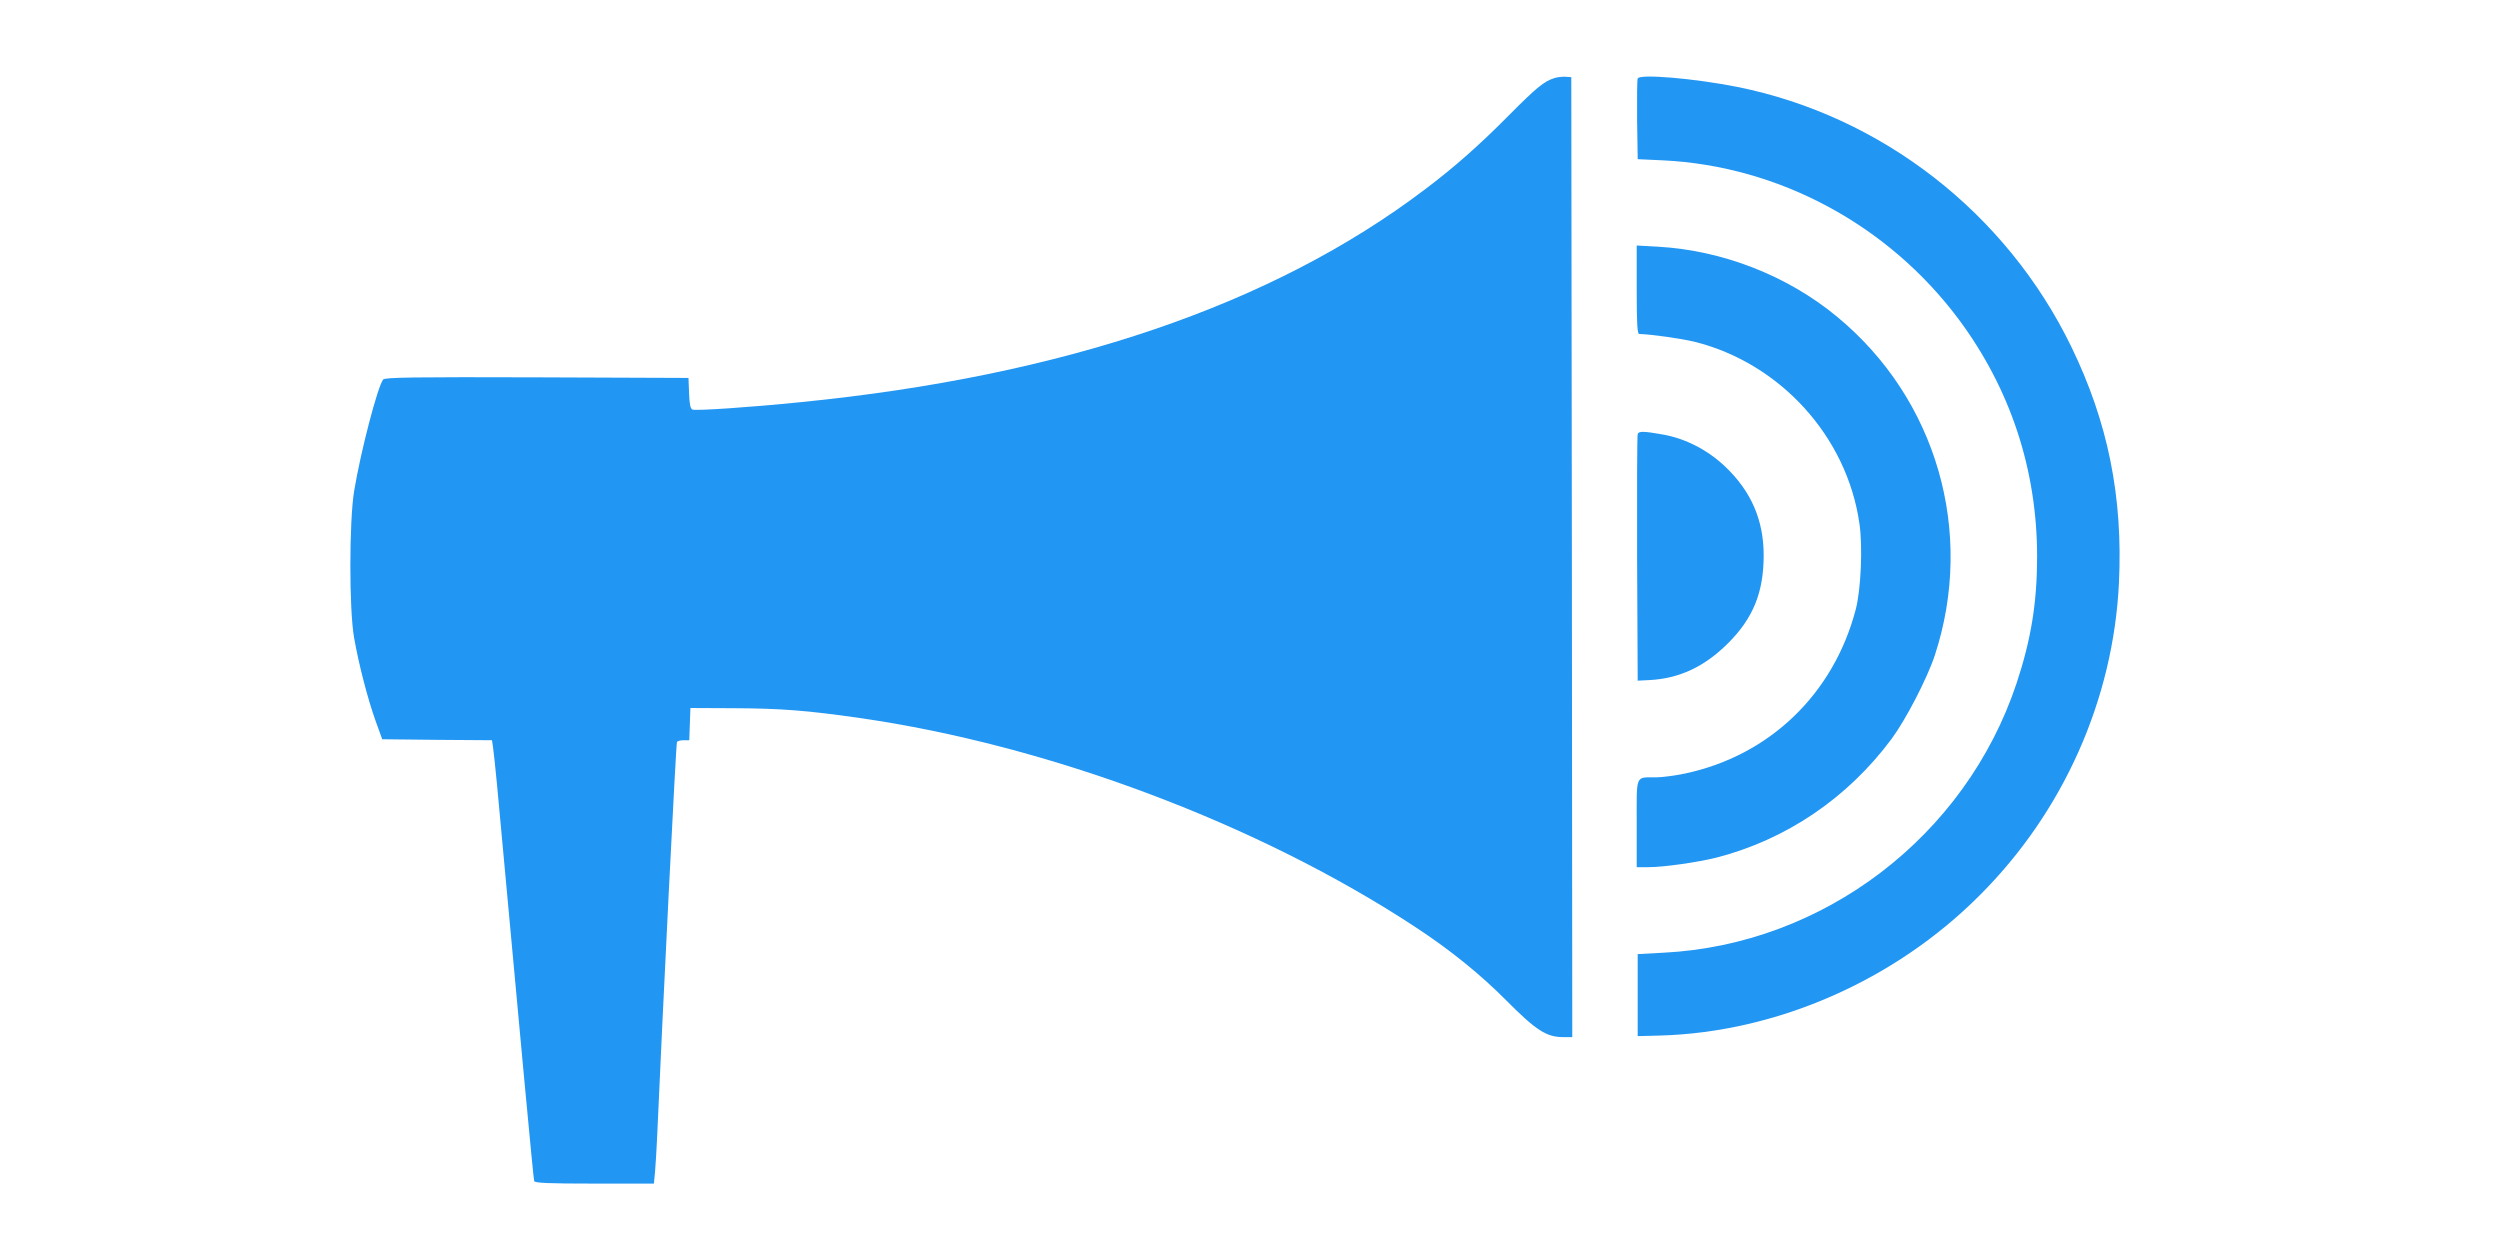
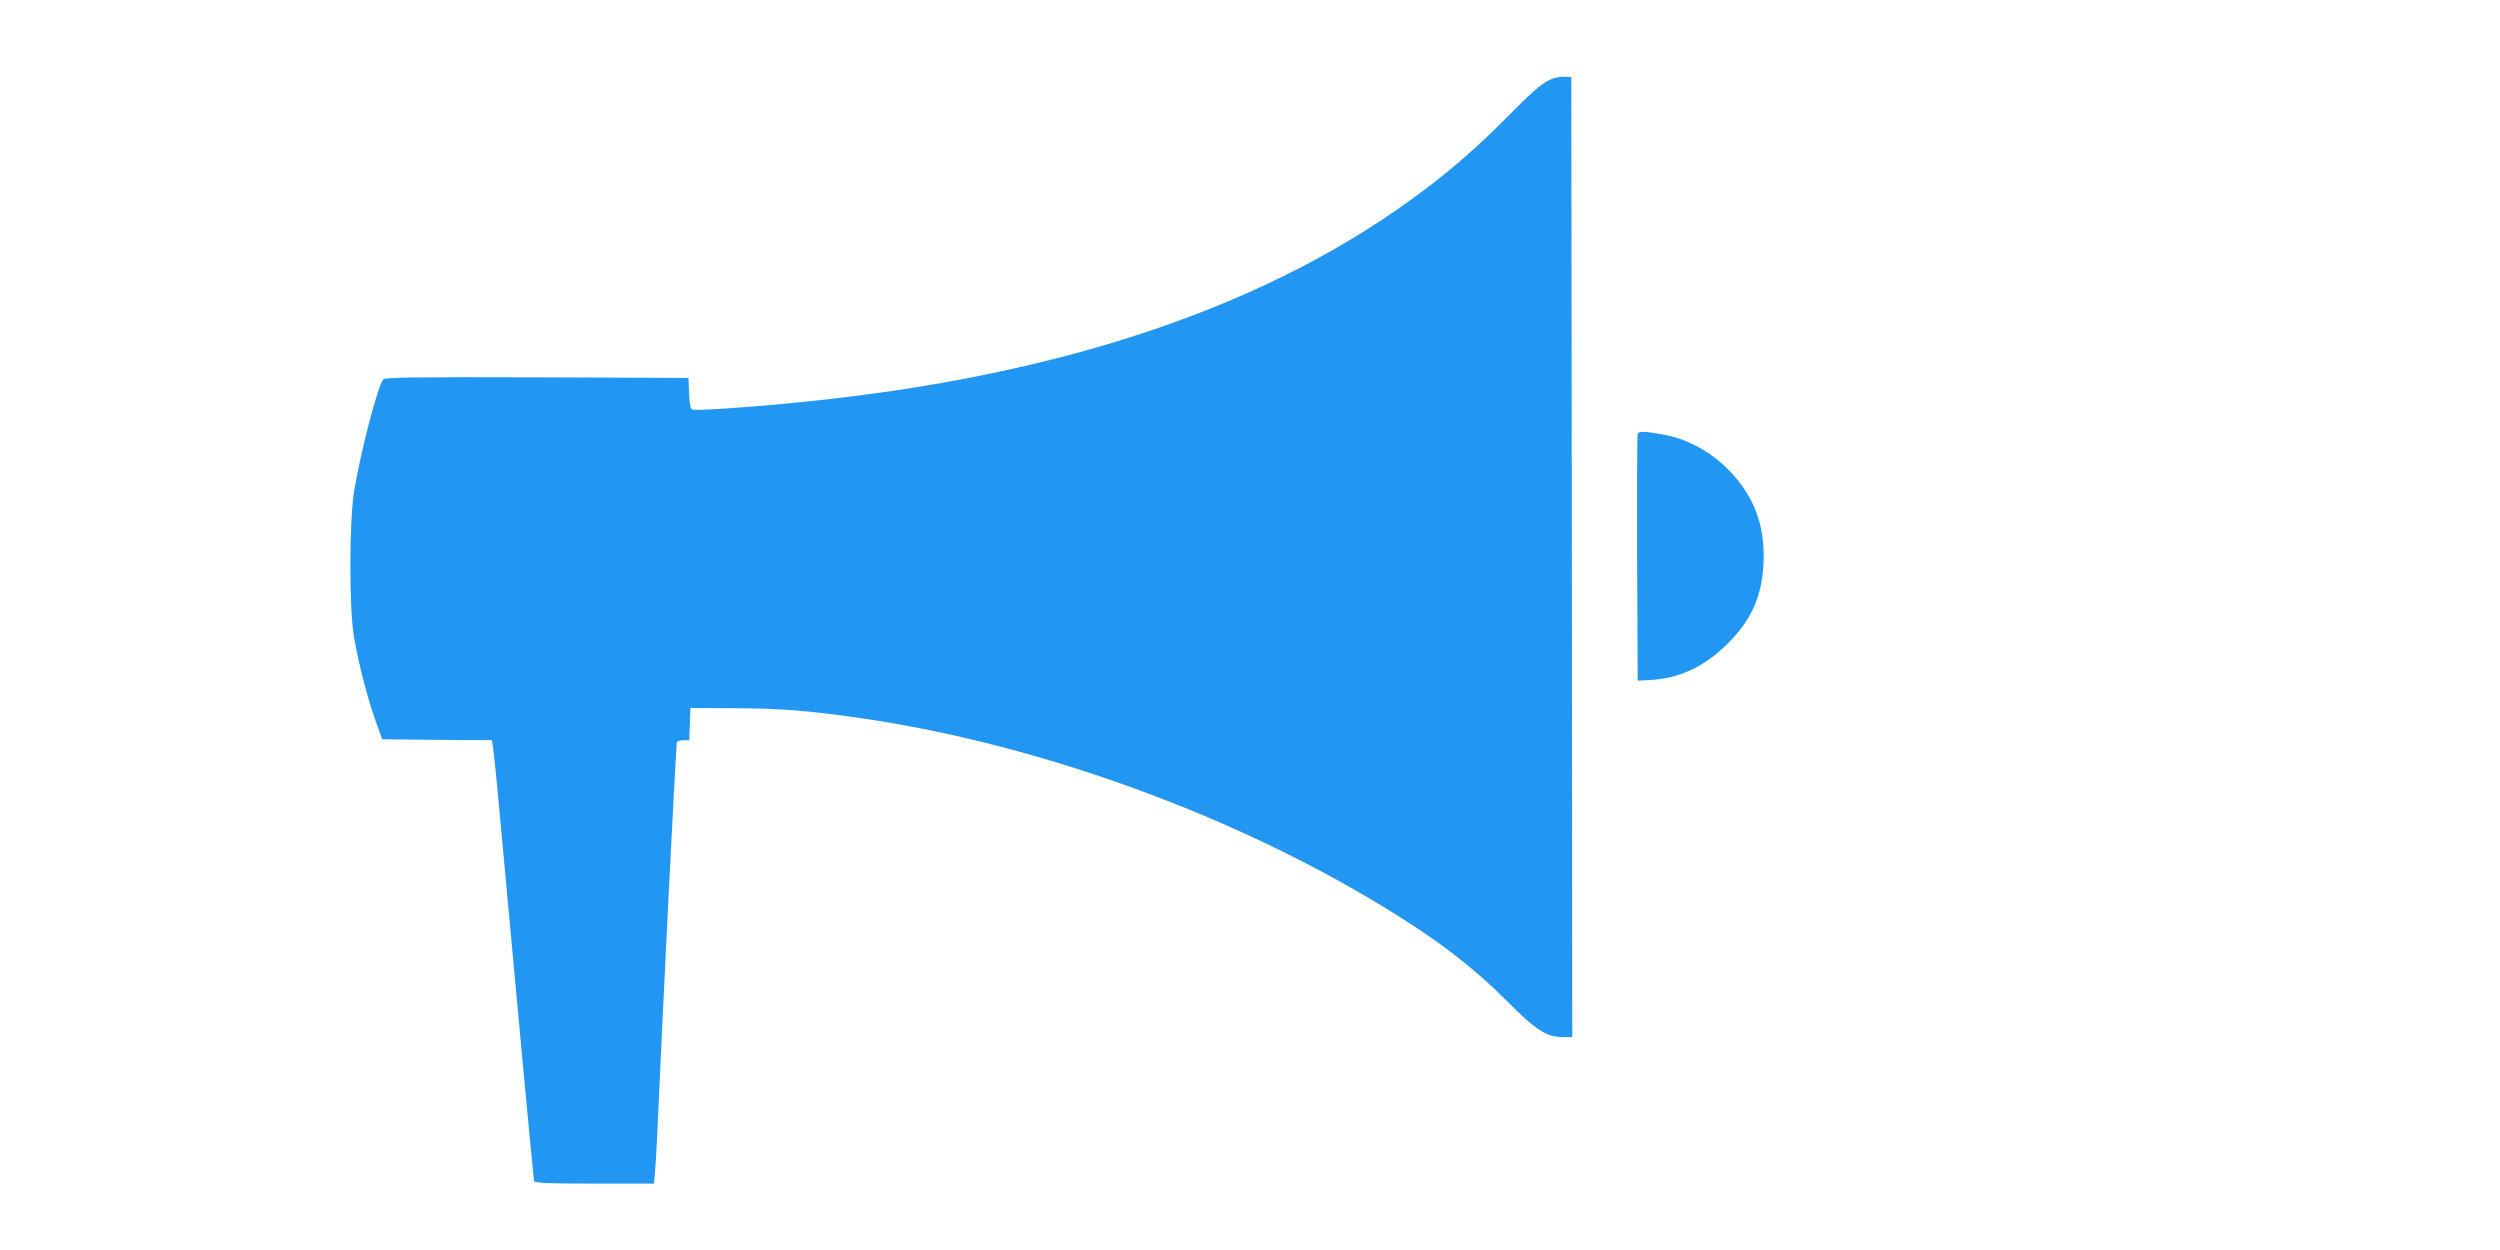
<svg xmlns="http://www.w3.org/2000/svg" version="1.0" width="1280pt" height="640pt" viewBox="0 0 1280 640" preserveAspectRatio="xMidYMid meet">
  <g transform="translate(0,640) scale(0.1,-0.1)" fill="#2196f3" stroke="none">
    <path d="M7958 6000 c-52 -16 -93 -50 -228 -186 -149 -151 -284 -271 -436 -385 -782 -592 -1848 -954 -3194 -1088 -255 -26 -536 -45 -555 -38 -10 5 -15 27 -17 84 l-3 78 -776 3 c-617 2 -779 0 -787 -11 -28 -34 -115 -367 -149 -572 -25 -155 -26 -604 0 -750 24 -138 70 -314 110 -426 l34 -94 281 -3 281 -2 5 -33 c3 -17 12 -106 21 -197 119 -1296 186 -2017 190 -2027 3 -10 74 -13 309 -13 l304 0 6 63 c3 34 8 118 11 187 26 599 96 2004 101 2011 3 5 18 9 34 9 l29 0 3 83 3 82 220 -1 c239 -1 375 -11 645 -50 970 -139 2045 -543 2849 -1072 175 -115 329 -239 464 -375 151 -152 205 -187 290 -187 l47 0 -2 2457 -3 2458 -30 2 c-16 1 -42 -2 -57 -7z" />
-     <path d="M8385 5998 c-3 -7 -4 -103 -3 -213 l3 -200 130 -6 c593 -29 1152 -330 1513 -813 265 -356 402 -770 402 -1216 0 -235 -31 -425 -105 -648 -261 -784 -988 -1339 -1810 -1380 l-130 -7 0 -210 0 -210 115 3 c596 17 1200 281 1635 717 429 428 685 1002 714 1600 21 441 -56 823 -244 1210 -333 685 -970 1181 -1710 1330 -216 43 -501 68 -510 43z" />
-     <path d="M8380 4917 c0 -175 3 -227 13 -227 65 -2 212 -23 284 -40 438 -110 779 -485 843 -929 18 -117 8 -343 -19 -443 -114 -433 -443 -748 -876 -839 -49 -10 -115 -19 -145 -19 -109 -1 -100 20 -100 -236 l0 -224 58 0 c81 0 253 25 350 49 357 92 671 304 897 608 73 99 181 307 221 427 207 631 10 1314 -501 1735 -254 210 -585 339 -917 358 l-108 6 0 -226z" />
    <path d="M8385 4178 c-3 -7 -4 -294 -3 -638 l3 -625 60 3 c153 8 281 68 401 187 130 129 184 262 184 452 0 180 -64 327 -196 453 -90 86 -205 145 -319 165 -100 18 -124 18 -130 3z" />
  </g>
</svg>